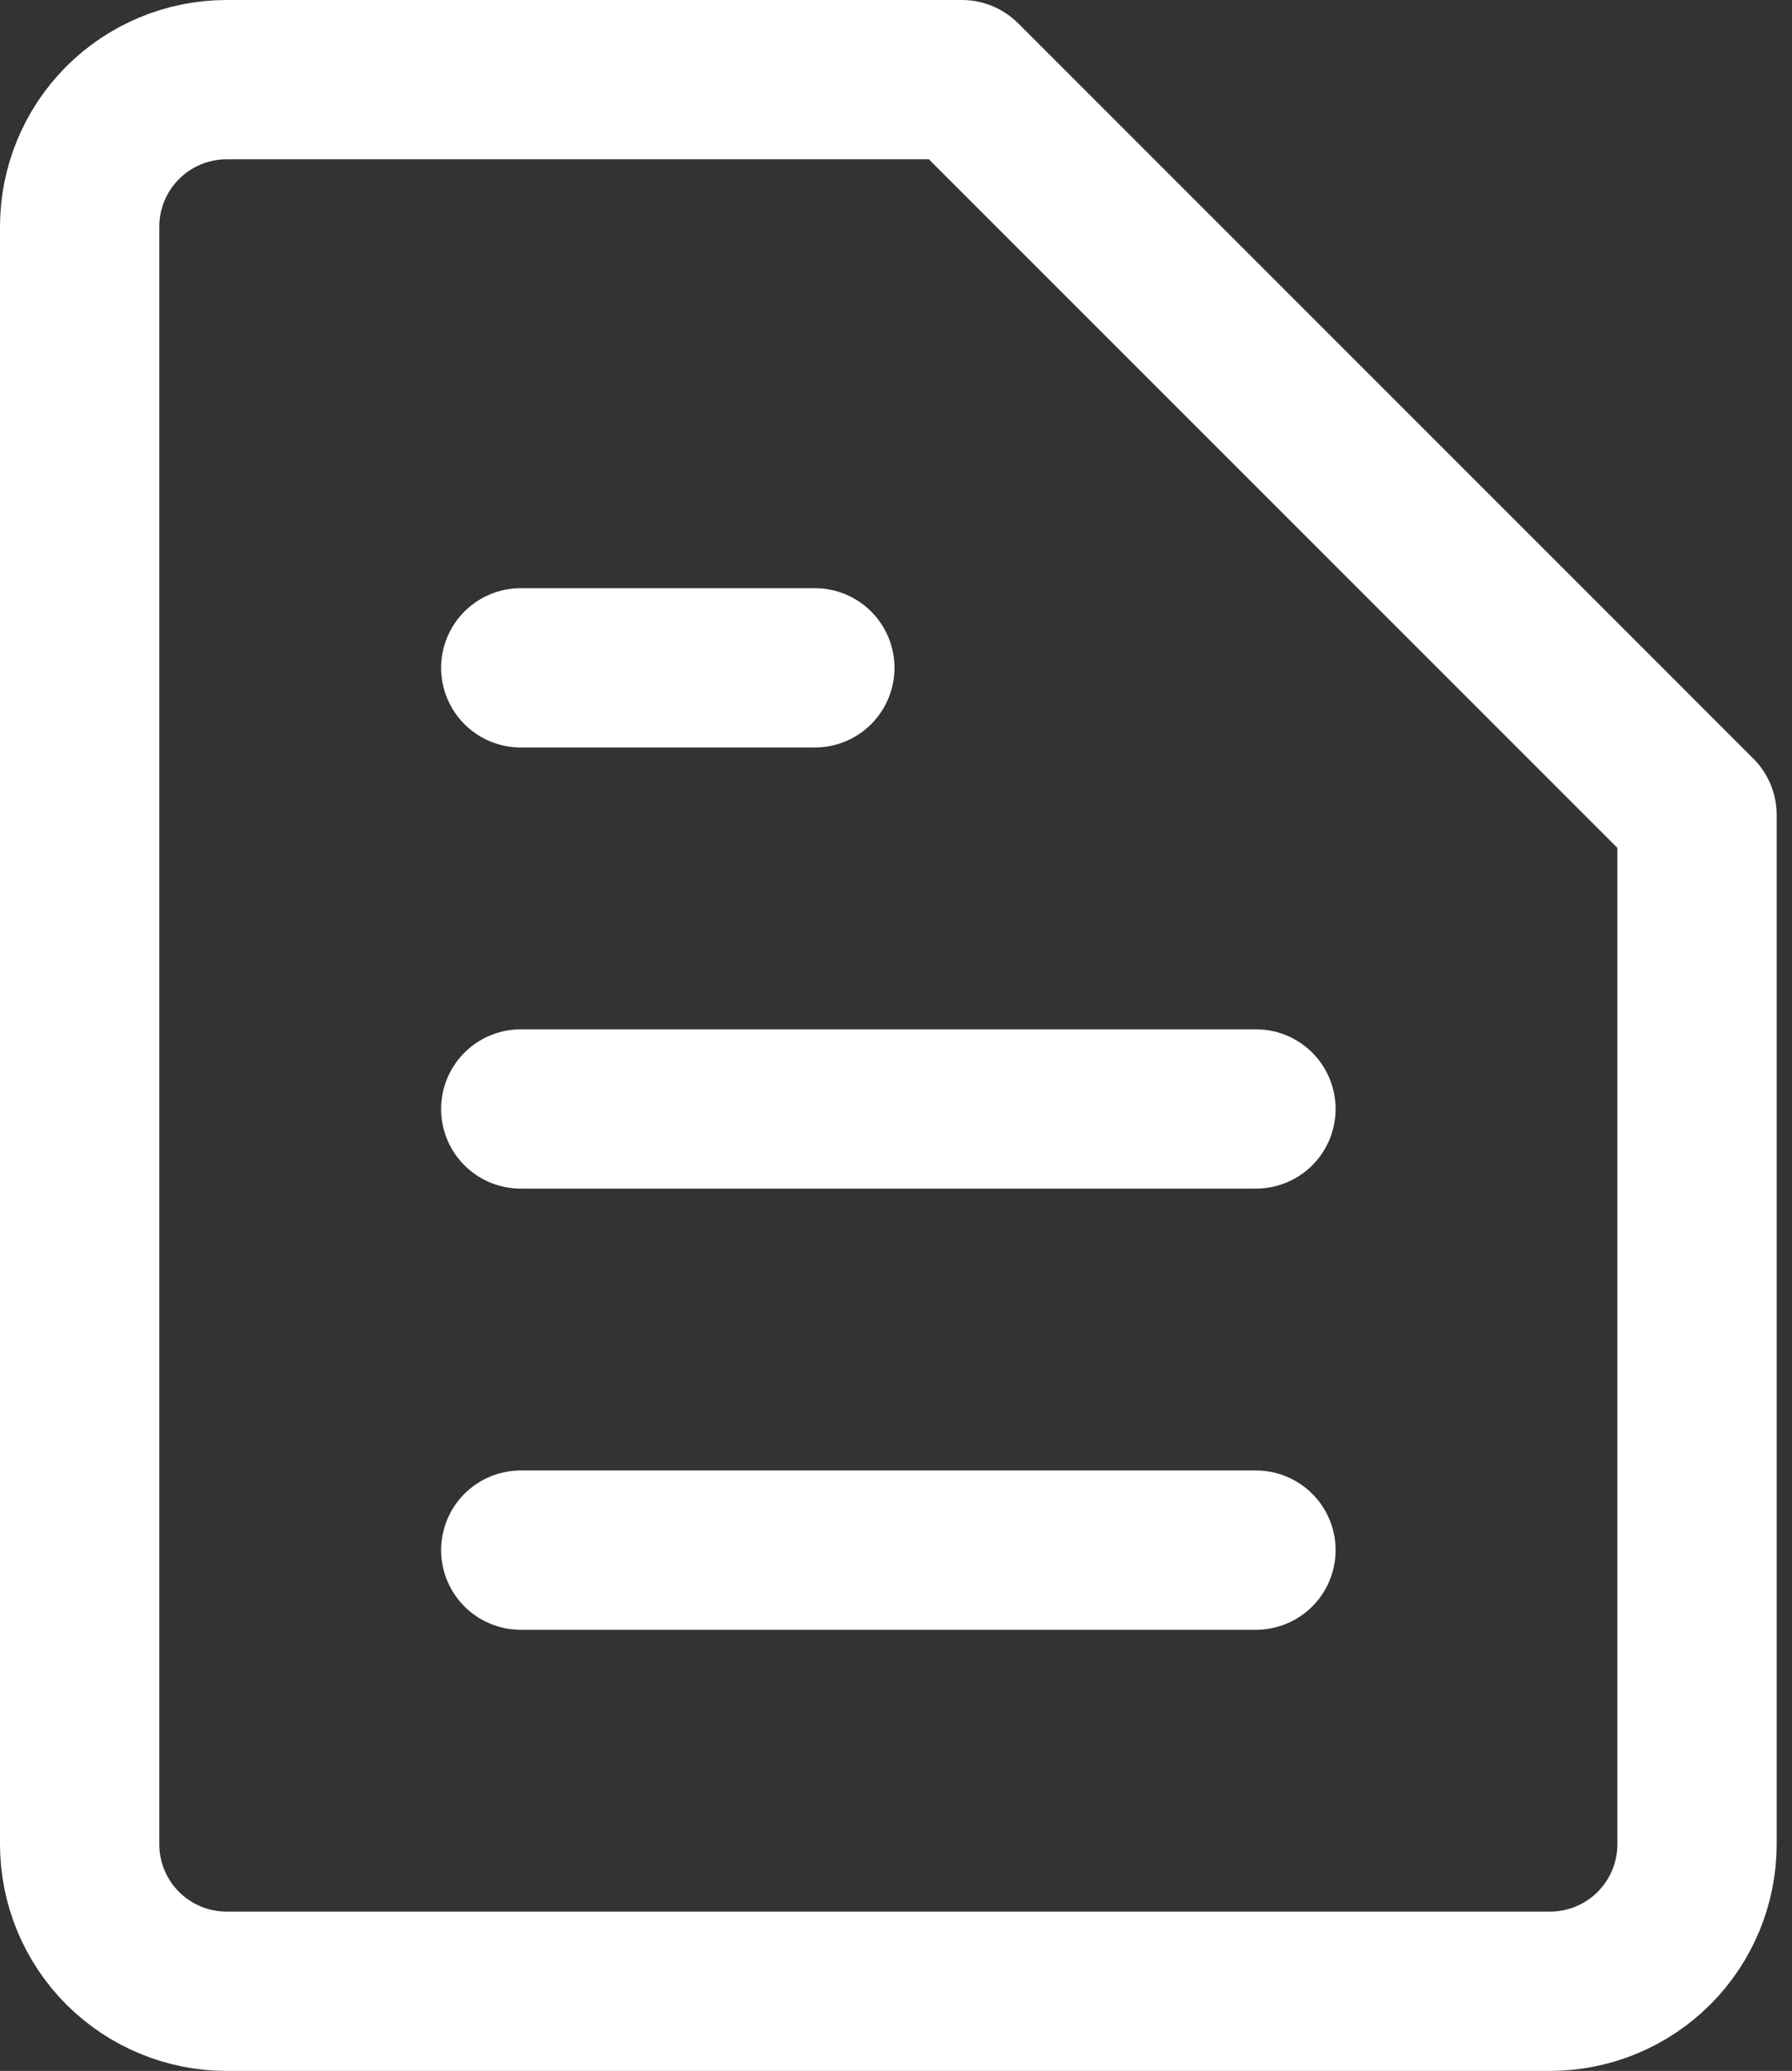
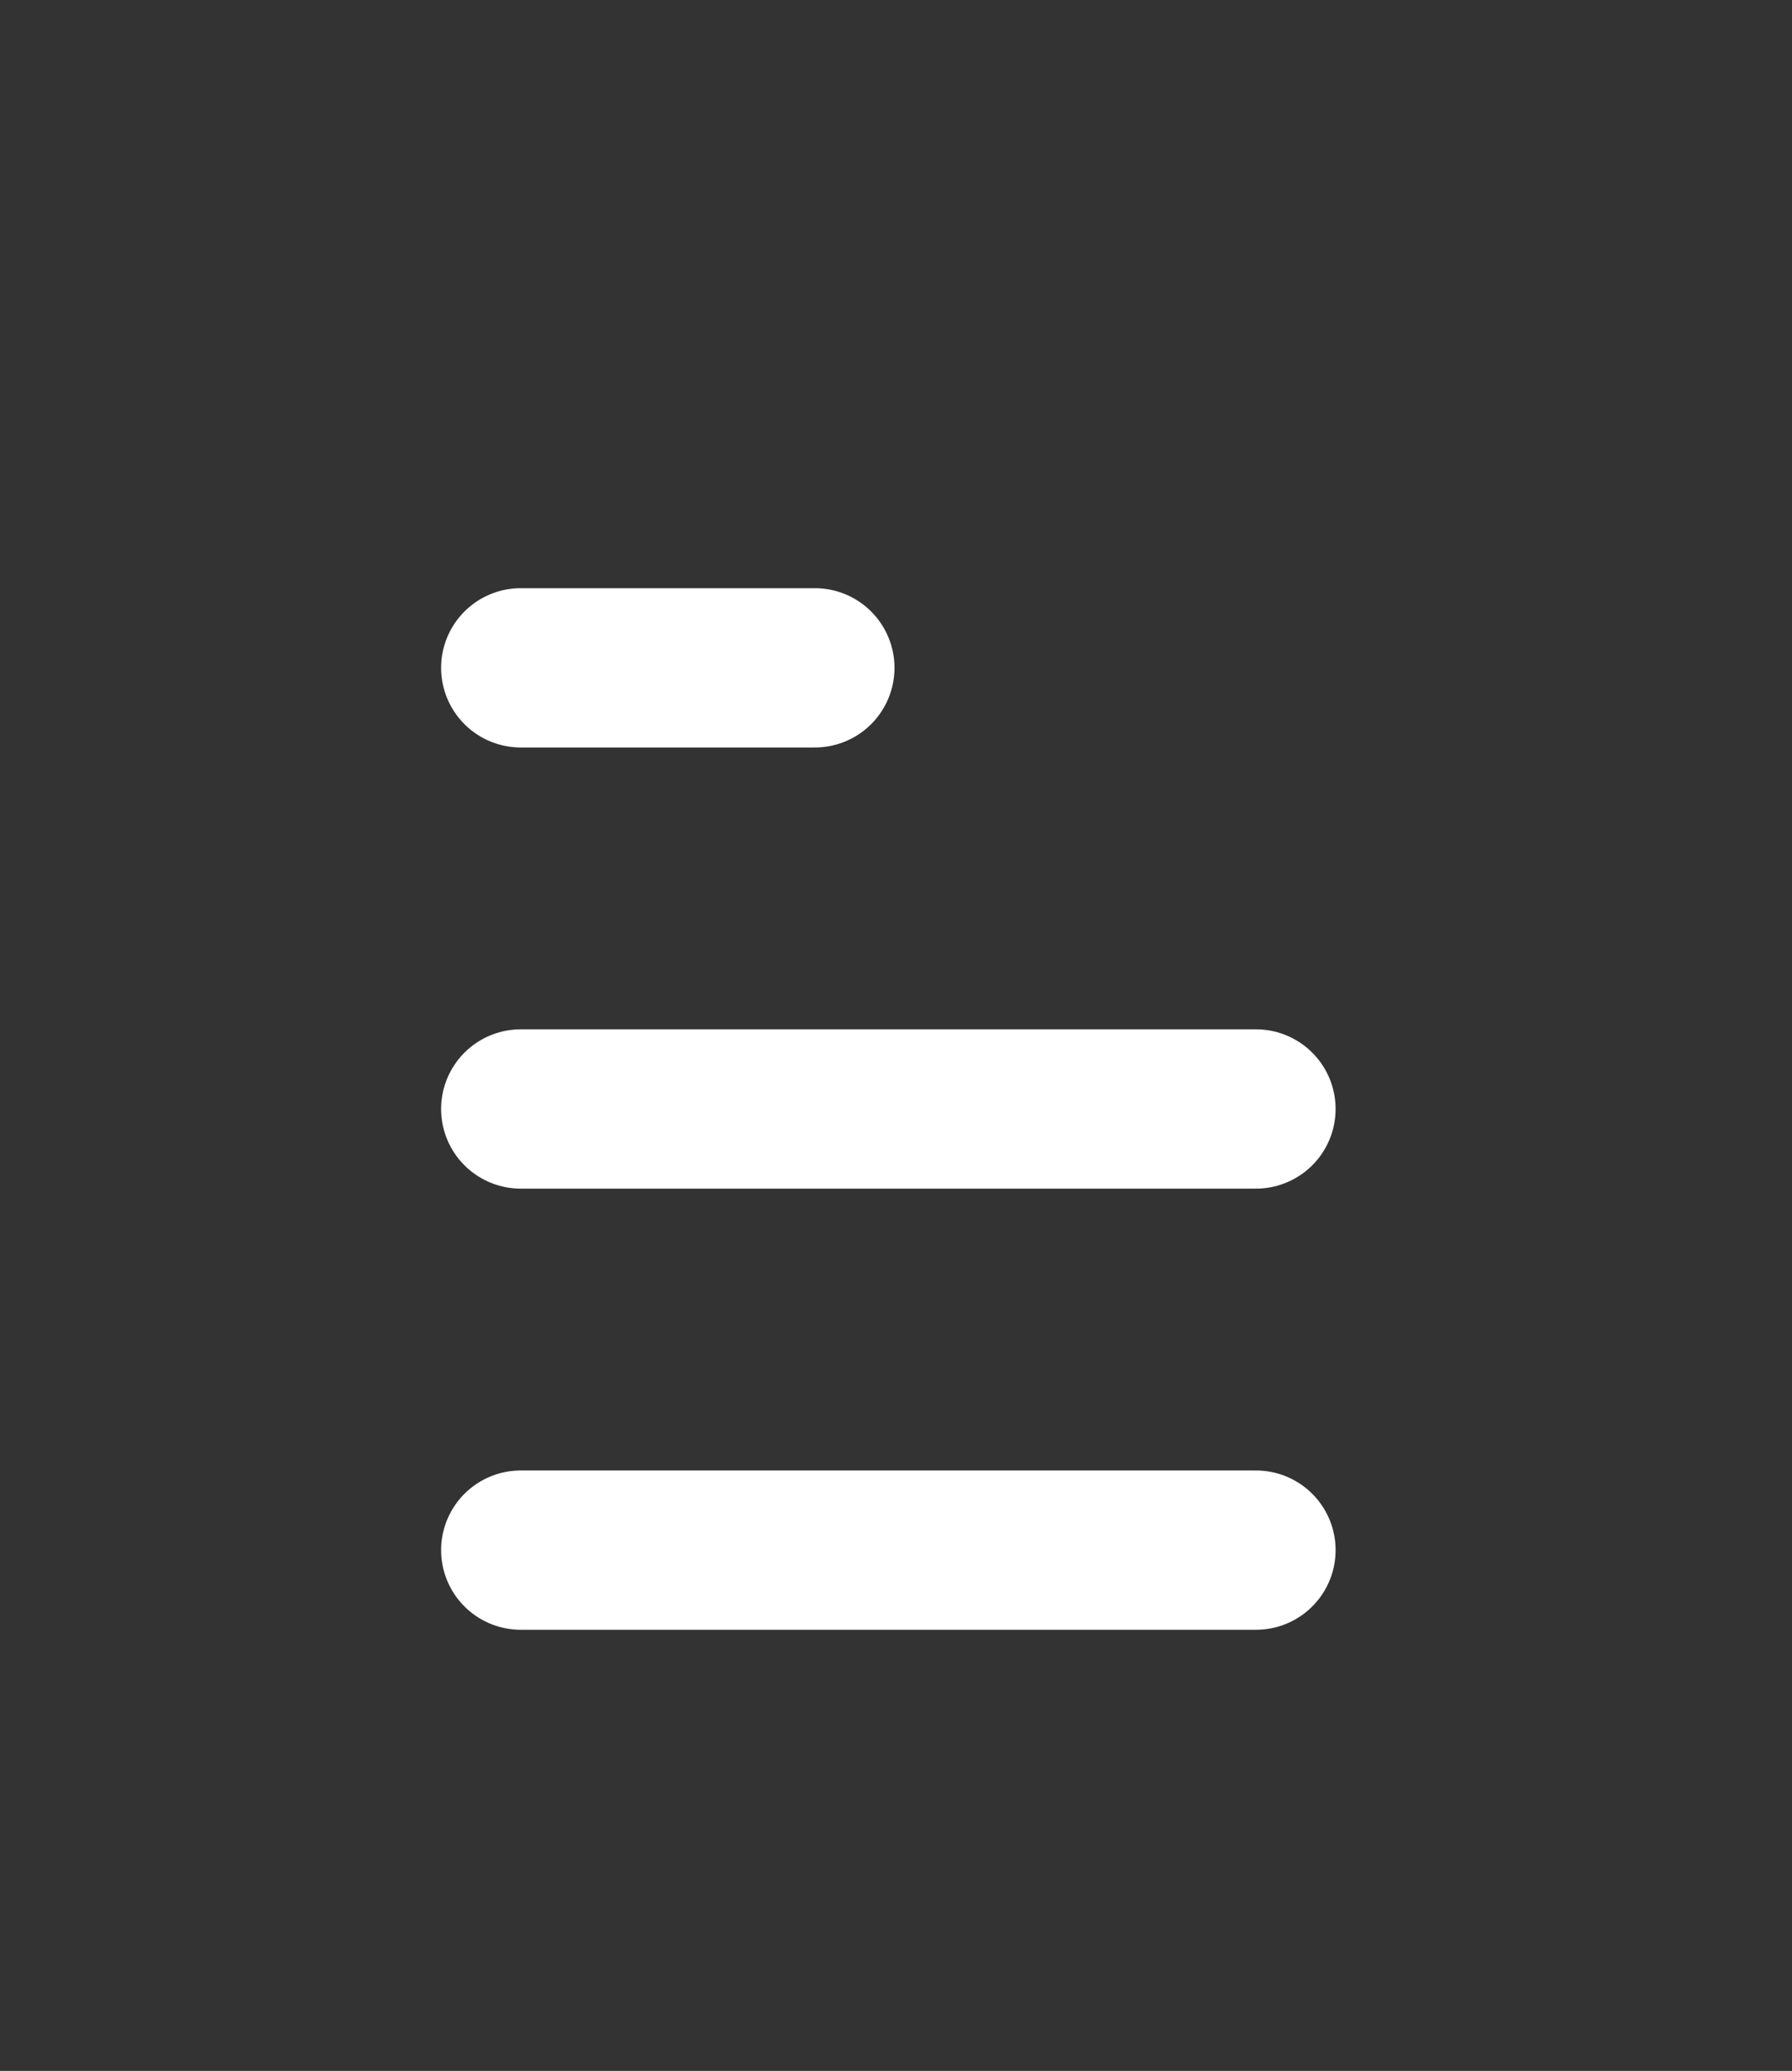
<svg xmlns="http://www.w3.org/2000/svg" width="45" height="52" viewBox="0 0 45 52" fill="none">
  <rect x="0" y="0" width="45" height="52" fill="#333333" stroke="none" />
-   <path d="M42.615 46.308C42.615 47.287 42.226 48.226 41.534 48.919C40.842 49.611 39.902 50 38.923 50H5.692C4.713 50 3.774 49.611 3.081 48.919C2.389 48.226 2 47.287 2 46.308V5.692C2 4.713 2.389 3.774 3.081 3.081C3.774 2.389 4.713 2 5.692 2H24.154L42.615 20.462V46.308Z" stroke="white" stroke-width="4" stroke-linecap="round" stroke-linejoin="round" />
  <path d="M13.077 16.769H20.462" stroke="white" stroke-width="4" stroke-linecap="round" stroke-linejoin="round" />
  <path d="M13.077 27.846H31.539" stroke="white" stroke-width="4" stroke-linecap="round" stroke-linejoin="round" />
  <path d="M13.077 38.923H31.539" stroke="white" stroke-width="4" stroke-linecap="round" stroke-linejoin="round" />
</svg>